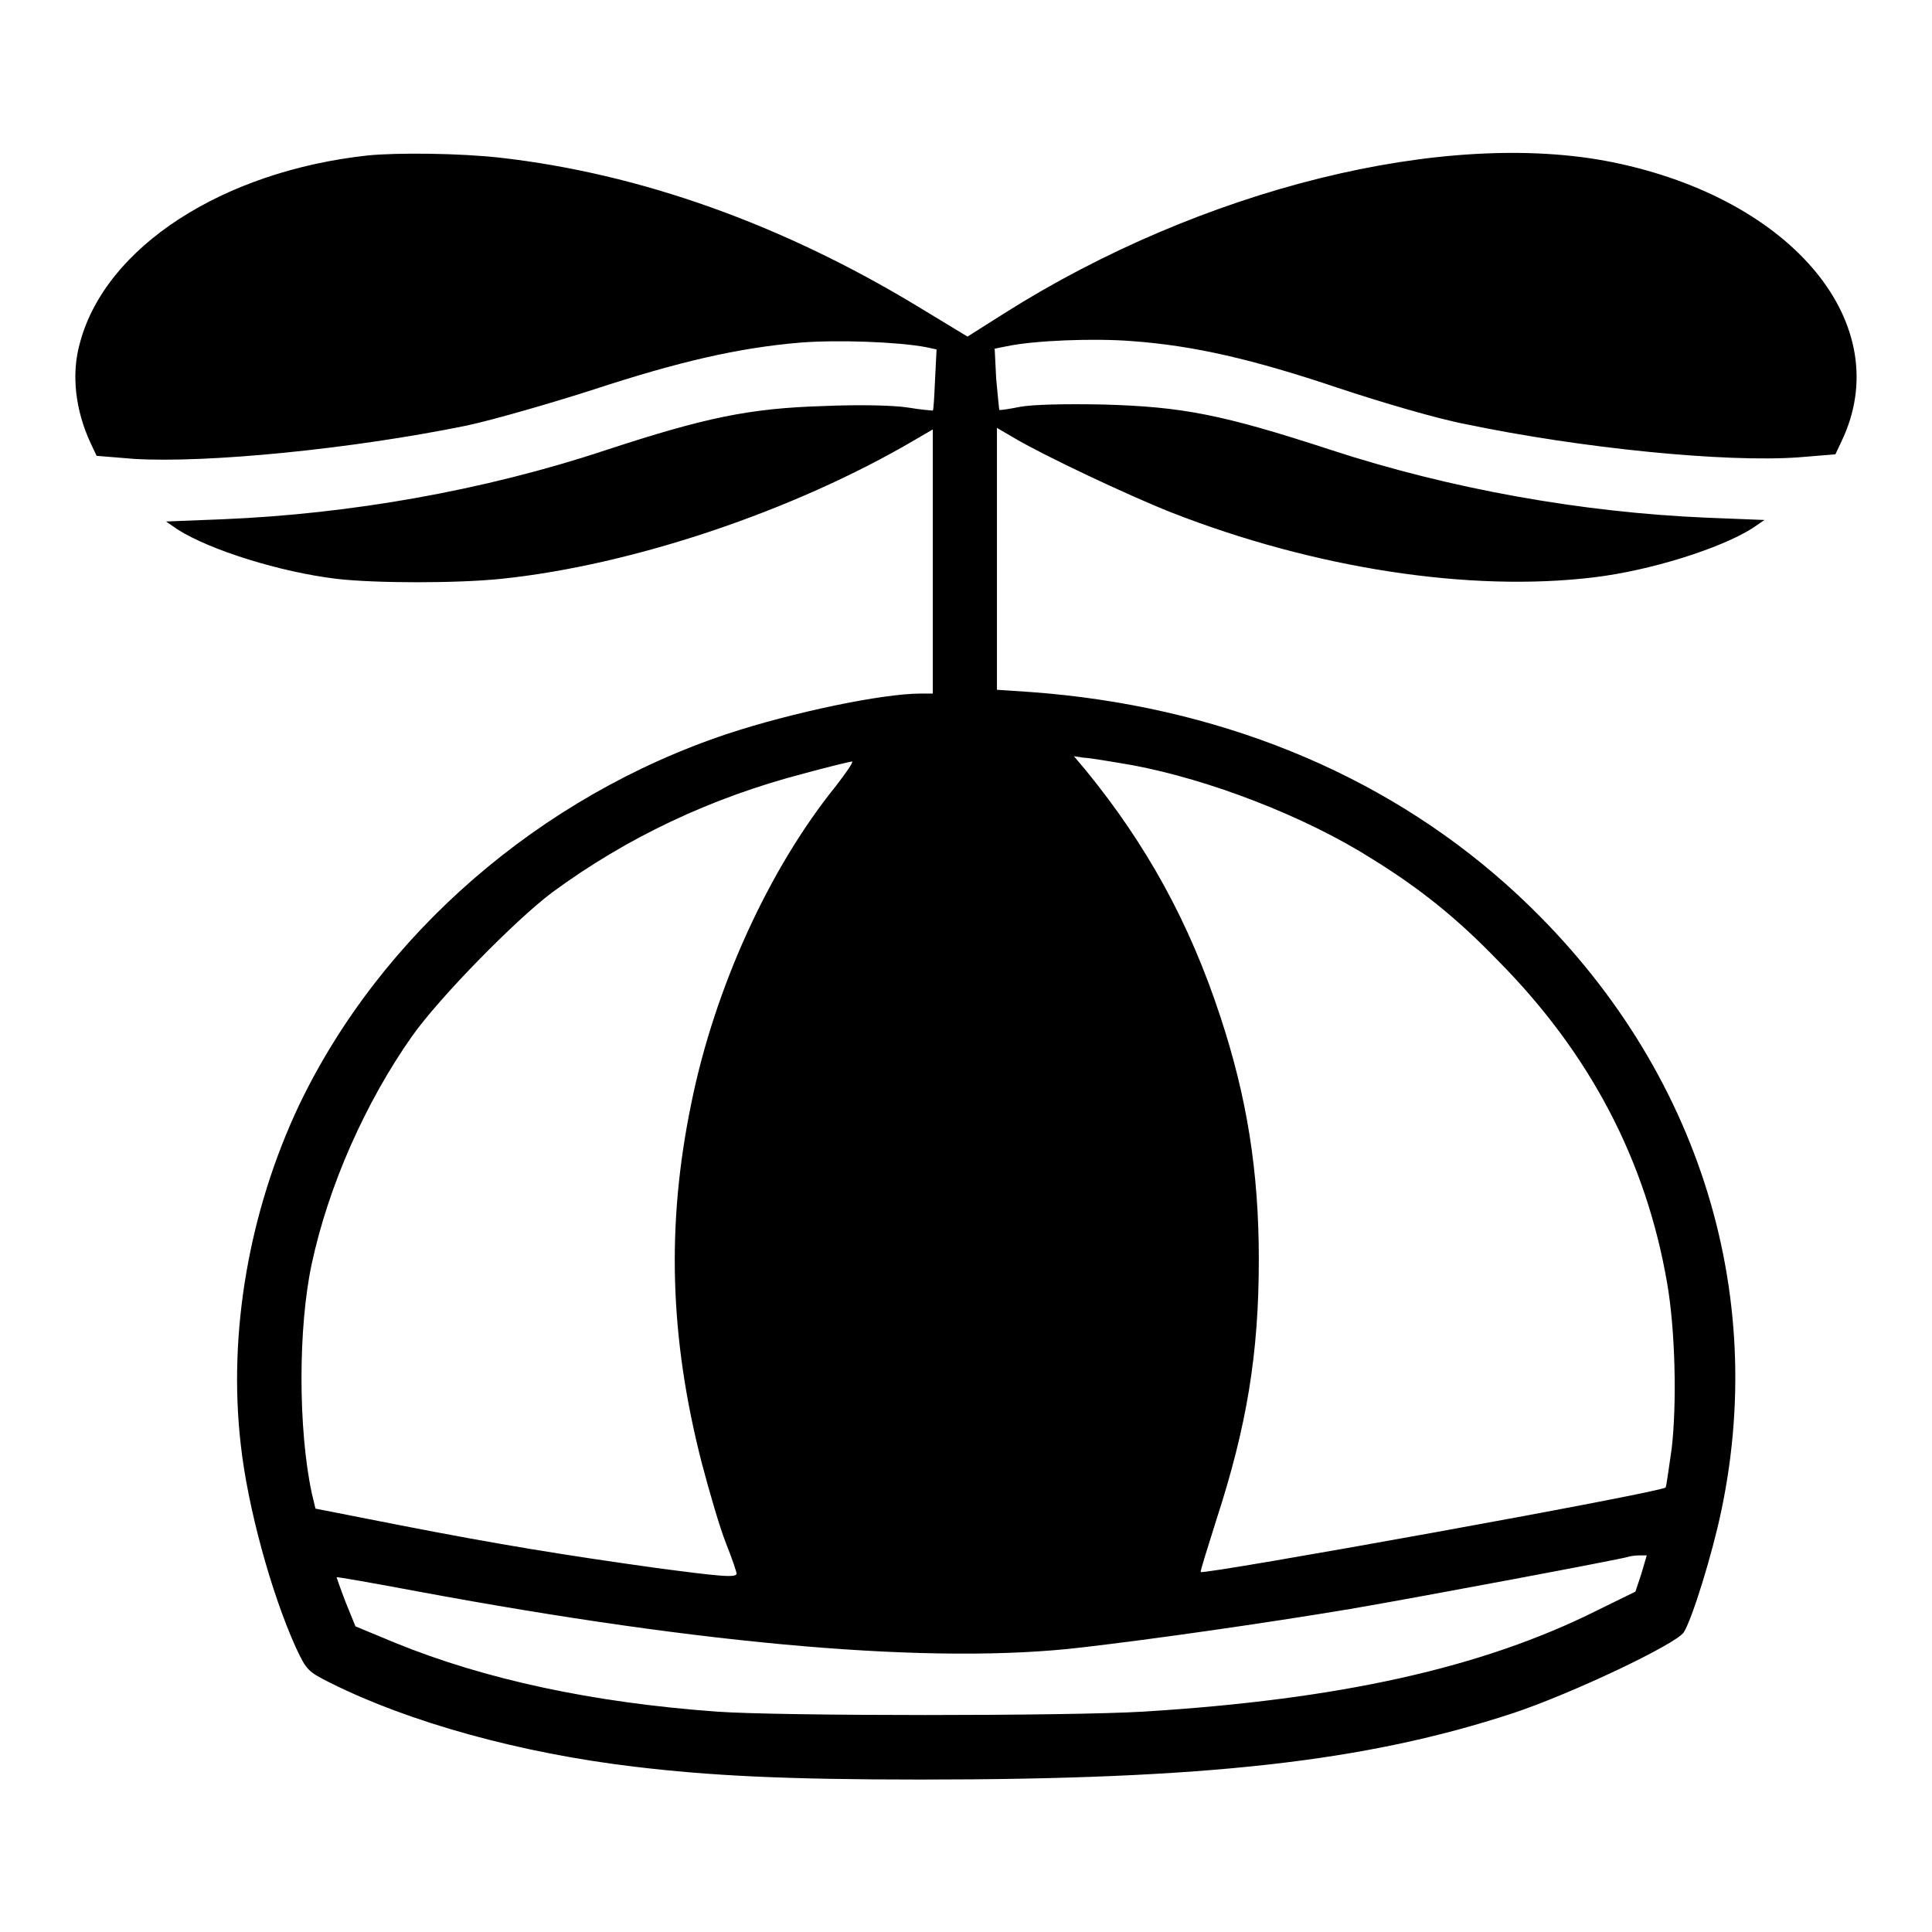
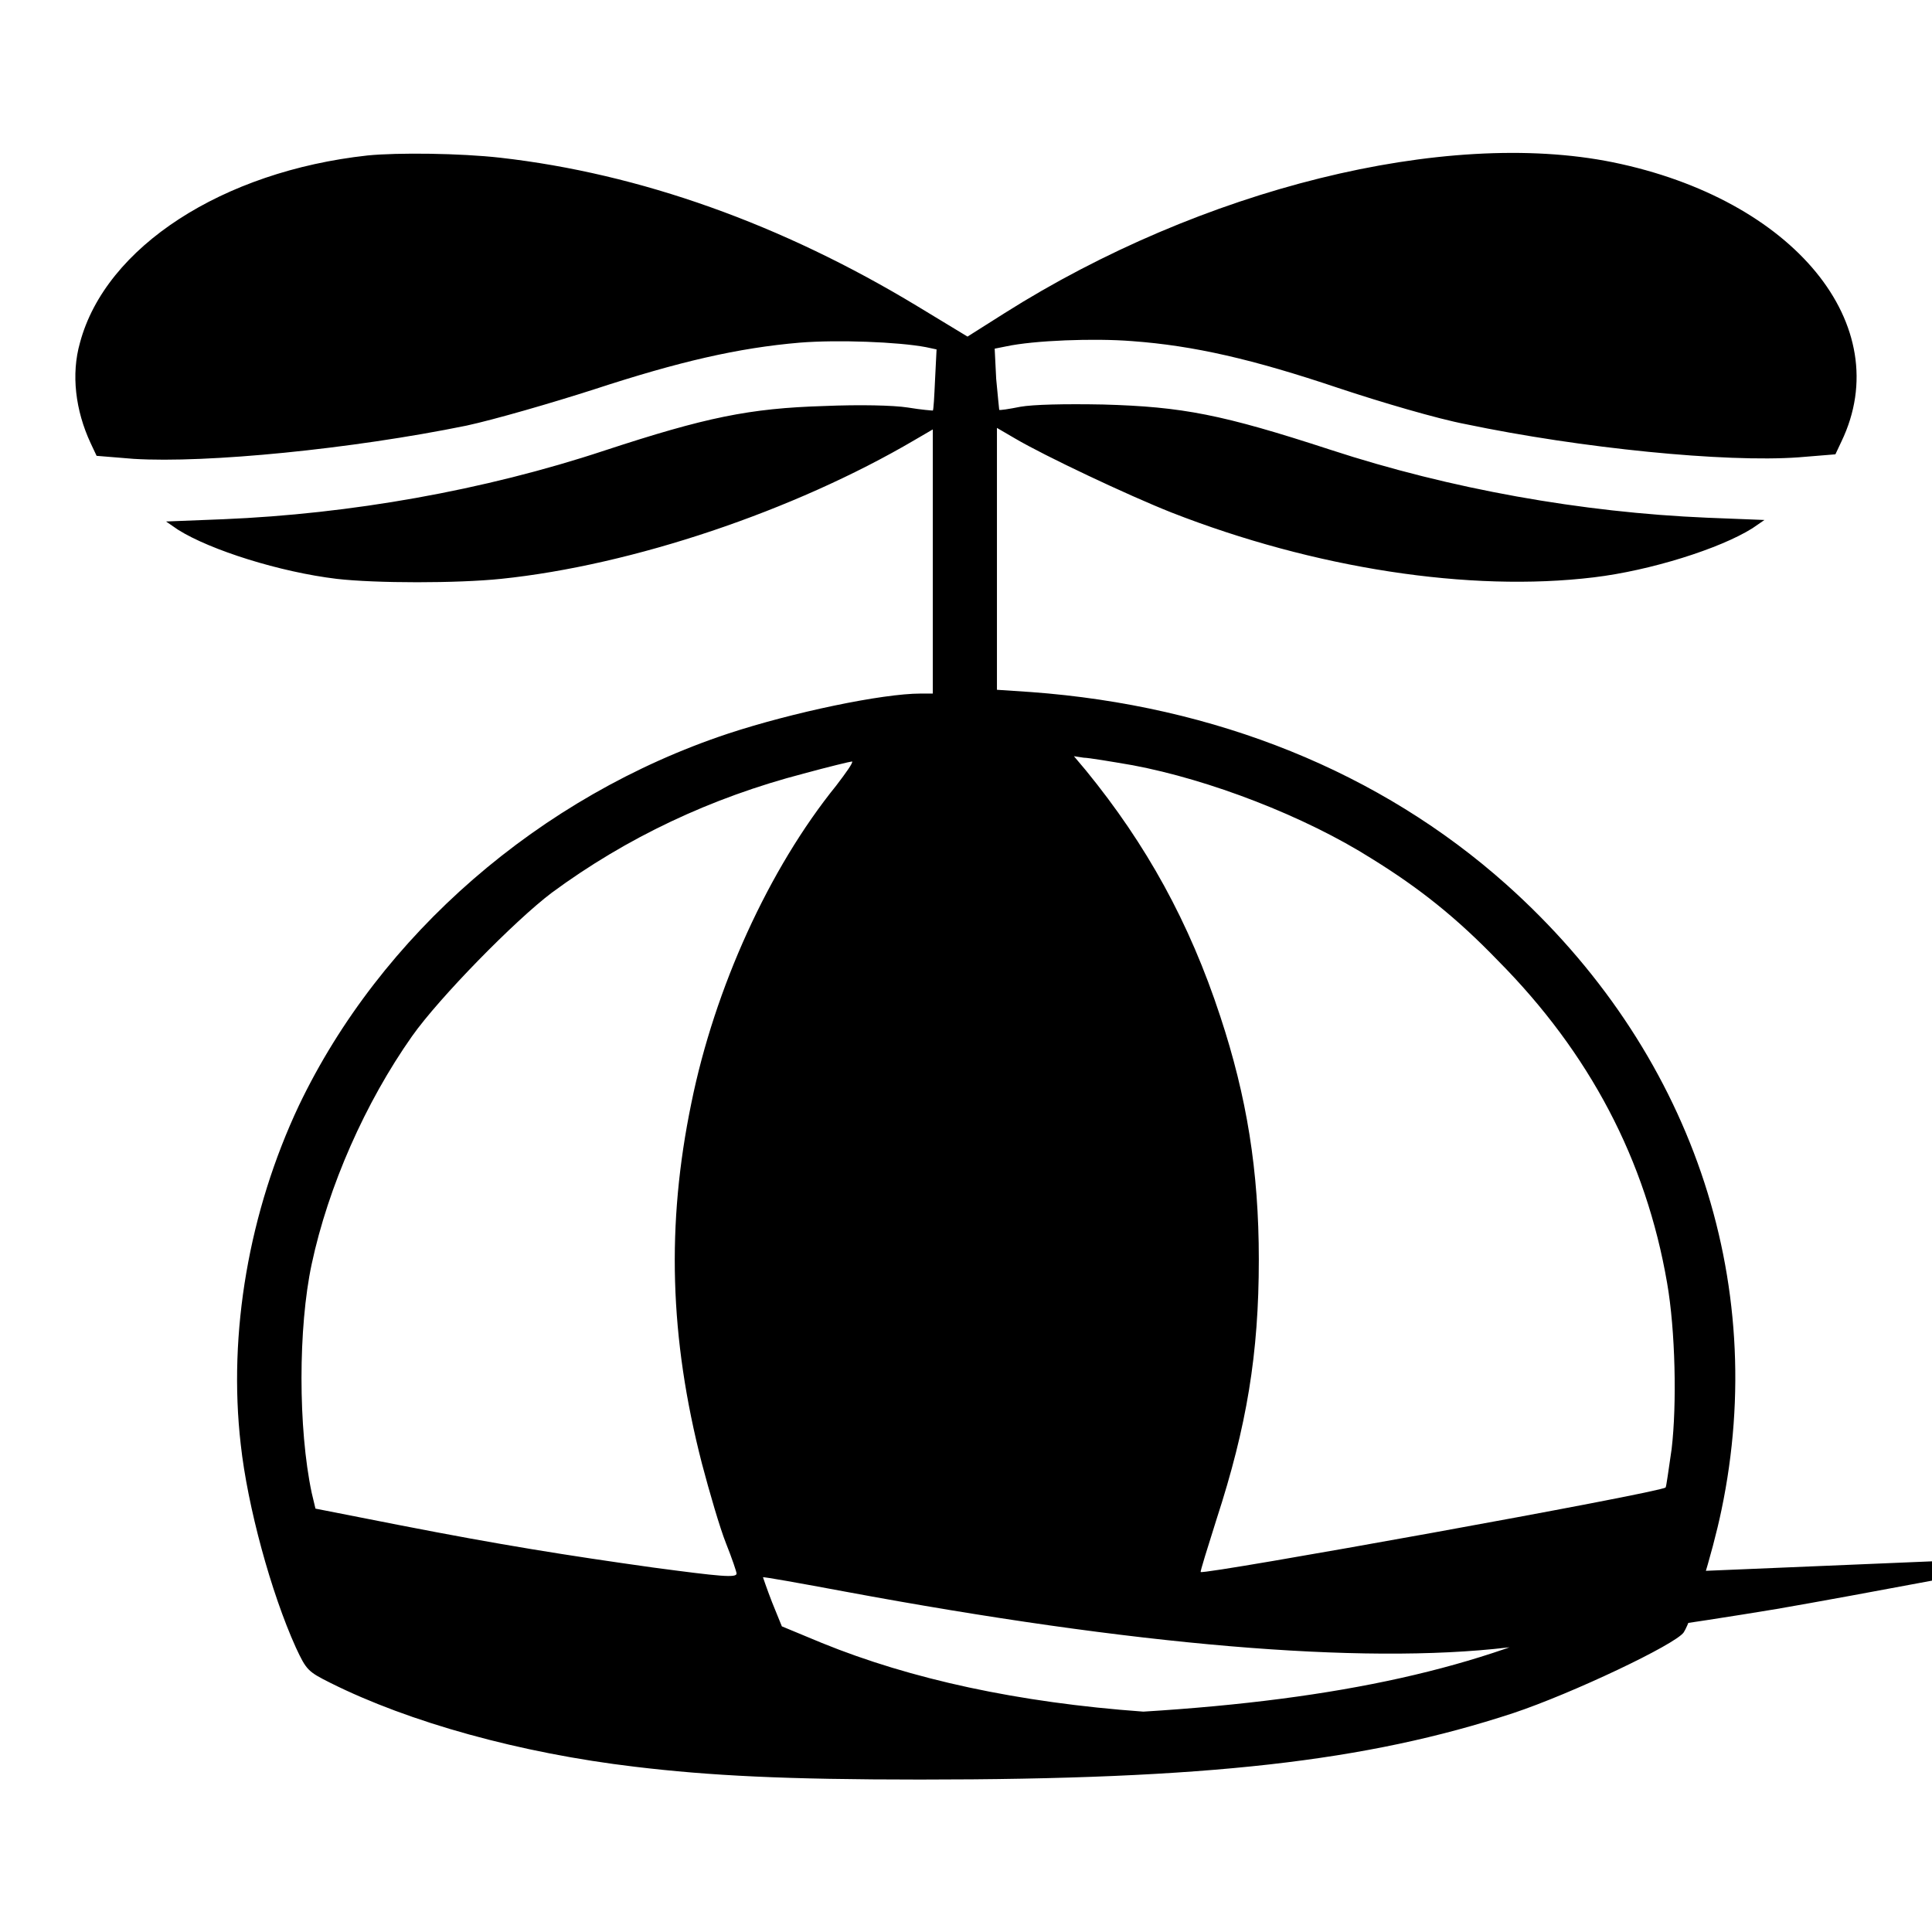
<svg xmlns="http://www.w3.org/2000/svg" version="1.1" x="0px" y="0px" viewBox="0 0 256 256" enable-background="new 0 0 256 256" xml:space="preserve">
  <g>
    <g>
      <g>
-         <path fill="#000000" d="M48.7,20.6C29.5,22.7,14,32.7,10.6,45.4c-1.2,4.2-0.6,9,1.4,13.3l0.8,1.7l4.9,0.4c9.7,0.6,28.9-1.3,44.1-4.4c3.7-0.8,11.3-3,16.9-4.8c11.3-3.7,19.1-5.5,27.3-6.2c5-0.4,13-0.1,16.7,0.6l1.4,0.3l-0.2,4c-0.1,2.2-0.2,4.1-0.3,4.1s-1.5-0.1-3.3-0.4c-1.9-0.3-6.4-0.4-11.1-0.2c-9.9,0.3-15.7,1.5-29.1,5.9c-16,5.3-33.7,8.4-50.5,9.1l-7.6,0.3l1.6,1.1c4.3,2.7,13.5,5.6,21,6.5c5.2,0.6,16,0.6,21.8,0c17.4-1.8,38.8-9,54.8-18.4l2.4-1.4v17.5v17.5h-1.6c-5.1,0-17,2.5-25.5,5.3c-25,8.3-46.1,26.7-56.9,49.3c-6.6,14-9.4,30.1-7.7,44.9c0.9,8.2,4,19.6,7.3,26.9c1.4,3,1.6,3.2,4.6,4.7c10.4,5.2,25.1,9.3,40.3,11.1c10,1.2,20,1.7,37.8,1.7c38.1,0,59.1-2.4,78.6-8.8c7.8-2.6,21.5-9.1,22.6-10.7c1.1-1.7,3.8-10.4,5-16.2c6.4-30.5-4.1-61.1-28.5-82.9c-16.7-14.9-38.5-23.7-63-25.5l-4.5-0.3V74V56.7l2.4,1.4c3.9,2.3,14.9,7.5,20.7,9.8c18.9,7.4,39.5,10.6,56,8.6c7.5-0.9,16.7-3.8,21-6.5l1.6-1.1l-7.6-0.3c-16.6-0.7-34-3.8-49.9-9c-14.4-4.7-19.6-5.7-30.1-6c-5.2-0.1-9.3,0-11,0.3c-1.5,0.3-2.8,0.5-2.8,0.4c0,0-0.2-1.9-0.4-4.1l-0.2-4l1.5-0.3c3.7-0.8,11.7-1.1,16.7-0.7c8.2,0.6,16,2.4,27.3,6.2c5.7,1.9,13.2,4.1,16.9,4.8c15.3,3.2,34.4,5.1,44.1,4.4l4.9-0.4l0.8-1.7c7.4-15.4-6.3-32.1-30.3-37c-22.2-4.5-54.5,3.5-80.6,20l-4.9,3.1l-6.6-4c-18-10.9-36.8-17.6-55.3-19.7C61,20.3,52.7,20.2,48.7,20.6z M150.1,101.4c10.1,1.9,22.7,6.7,31.7,12.4c6.3,3.9,11.2,7.8,16.7,13.5c12.1,12.2,19.6,26.4,22.4,42.7c1.1,6.3,1.3,16.1,0.6,22c-0.4,2.7-0.7,5-0.8,5.1c-0.8,0.7-61.2,11.6-61.6,11.2c-0.1,0,0.9-3.2,2.1-7c4-12.3,5.6-21.9,5.6-34.4c0-11.8-1.6-21.6-5.1-32.2c-4.1-12.5-9.8-22.8-17.8-32.6l-1.6-1.9l1.3,0.2C144.2,100.4,147.2,100.9,150.1,101.4z M110.8,104.1c-8.9,11-16.1,26.8-19.2,42.1c-3.3,16-2.9,31,1.4,47.7c1,3.8,2.4,8.6,3.2,10.6c0.8,2,1.4,3.8,1.4,4c0,0.6-2.1,0.4-11.1-0.8c-11.4-1.6-20.2-3-33.5-5.6l-11.2-2.2l-0.5-2.1c-1.8-8.5-1.8-21.9,0-30.3c2.2-10.3,7.1-21.4,13.3-30.2c3.6-5.1,13.6-15.3,18.5-19c9.9-7.3,21.1-12.6,33.4-15.8c3.3-0.9,6.2-1.6,6.4-1.6C113.1,101,112.1,102.4,110.8,104.1z M217.5,208.5l-0.8,2.4l-5.1,2.5c-15.2,7.6-34.1,11.8-60.1,13.4c-10,0.6-48.2,0.6-56.5,0c-16.6-1.2-30.8-4.3-42.6-9.1l-5.3-2.2l-1.3-3.2c-0.7-1.8-1.2-3.3-1.2-3.3c0-0.1,5,0.8,10.9,1.9c38.2,7.1,68.3,9.7,87.8,7.4c9.5-1.1,24.2-3.2,35.6-5.1c9.9-1.7,35.9-6.6,36.8-6.9c0.3-0.1,0.9-0.2,1.5-0.2l1,0L217.5,208.5z" />
+         <path fill="#000000" d="M48.7,20.6C29.5,22.7,14,32.7,10.6,45.4c-1.2,4.2-0.6,9,1.4,13.3l0.8,1.7l4.9,0.4c9.7,0.6,28.9-1.3,44.1-4.4c3.7-0.8,11.3-3,16.9-4.8c11.3-3.7,19.1-5.5,27.3-6.2c5-0.4,13-0.1,16.7,0.6l1.4,0.3l-0.2,4c-0.1,2.2-0.2,4.1-0.3,4.1s-1.5-0.1-3.3-0.4c-1.9-0.3-6.4-0.4-11.1-0.2c-9.9,0.3-15.7,1.5-29.1,5.9c-16,5.3-33.7,8.4-50.5,9.1l-7.6,0.3l1.6,1.1c4.3,2.7,13.5,5.6,21,6.5c5.2,0.6,16,0.6,21.8,0c17.4-1.8,38.8-9,54.8-18.4l2.4-1.4v17.5v17.5h-1.6c-5.1,0-17,2.5-25.5,5.3c-25,8.3-46.1,26.7-56.9,49.3c-6.6,14-9.4,30.1-7.7,44.9c0.9,8.2,4,19.6,7.3,26.9c1.4,3,1.6,3.2,4.6,4.7c10.4,5.2,25.1,9.3,40.3,11.1c10,1.2,20,1.7,37.8,1.7c38.1,0,59.1-2.4,78.6-8.8c7.8-2.6,21.5-9.1,22.6-10.7c1.1-1.7,3.8-10.4,5-16.2c6.4-30.5-4.1-61.1-28.5-82.9c-16.7-14.9-38.5-23.7-63-25.5l-4.5-0.3V74V56.7l2.4,1.4c3.9,2.3,14.9,7.5,20.7,9.8c18.9,7.4,39.5,10.6,56,8.6c7.5-0.9,16.7-3.8,21-6.5l1.6-1.1l-7.6-0.3c-16.6-0.7-34-3.8-49.9-9c-14.4-4.7-19.6-5.7-30.1-6c-5.2-0.1-9.3,0-11,0.3c-1.5,0.3-2.8,0.5-2.8,0.4c0,0-0.2-1.9-0.4-4.1l-0.2-4l1.5-0.3c3.7-0.8,11.7-1.1,16.7-0.7c8.2,0.6,16,2.4,27.3,6.2c5.7,1.9,13.2,4.1,16.9,4.8c15.3,3.2,34.4,5.1,44.1,4.4l4.9-0.4l0.8-1.7c7.4-15.4-6.3-32.1-30.3-37c-22.2-4.5-54.5,3.5-80.6,20l-4.9,3.1l-6.6-4c-18-10.9-36.8-17.6-55.3-19.7C61,20.3,52.7,20.2,48.7,20.6z M150.1,101.4c10.1,1.9,22.7,6.7,31.7,12.4c6.3,3.9,11.2,7.8,16.7,13.5c12.1,12.2,19.6,26.4,22.4,42.7c1.1,6.3,1.3,16.1,0.6,22c-0.4,2.7-0.7,5-0.8,5.1c-0.8,0.7-61.2,11.6-61.6,11.2c-0.1,0,0.9-3.2,2.1-7c4-12.3,5.6-21.9,5.6-34.4c0-11.8-1.6-21.6-5.1-32.2c-4.1-12.5-9.8-22.8-17.8-32.6l-1.6-1.9l1.3,0.2C144.2,100.4,147.2,100.9,150.1,101.4z M110.8,104.1c-8.9,11-16.1,26.8-19.2,42.1c-3.3,16-2.9,31,1.4,47.7c1,3.8,2.4,8.6,3.2,10.6c0.8,2,1.4,3.8,1.4,4c0,0.6-2.1,0.4-11.1-0.8c-11.4-1.6-20.2-3-33.5-5.6l-11.2-2.2l-0.5-2.1c-1.8-8.5-1.8-21.9,0-30.3c2.2-10.3,7.1-21.4,13.3-30.2c3.6-5.1,13.6-15.3,18.5-19c9.9-7.3,21.1-12.6,33.4-15.8c3.3-0.9,6.2-1.6,6.4-1.6C113.1,101,112.1,102.4,110.8,104.1z M217.5,208.5l-0.8,2.4l-5.1,2.5c-15.2,7.6-34.1,11.8-60.1,13.4c-16.6-1.2-30.8-4.3-42.6-9.1l-5.3-2.2l-1.3-3.2c-0.7-1.8-1.2-3.3-1.2-3.3c0-0.1,5,0.8,10.9,1.9c38.2,7.1,68.3,9.7,87.8,7.4c9.5-1.1,24.2-3.2,35.6-5.1c9.9-1.7,35.9-6.6,36.8-6.9c0.3-0.1,0.9-0.2,1.5-0.2l1,0L217.5,208.5z" />
      </g>
    </g>
  </g>
</svg>